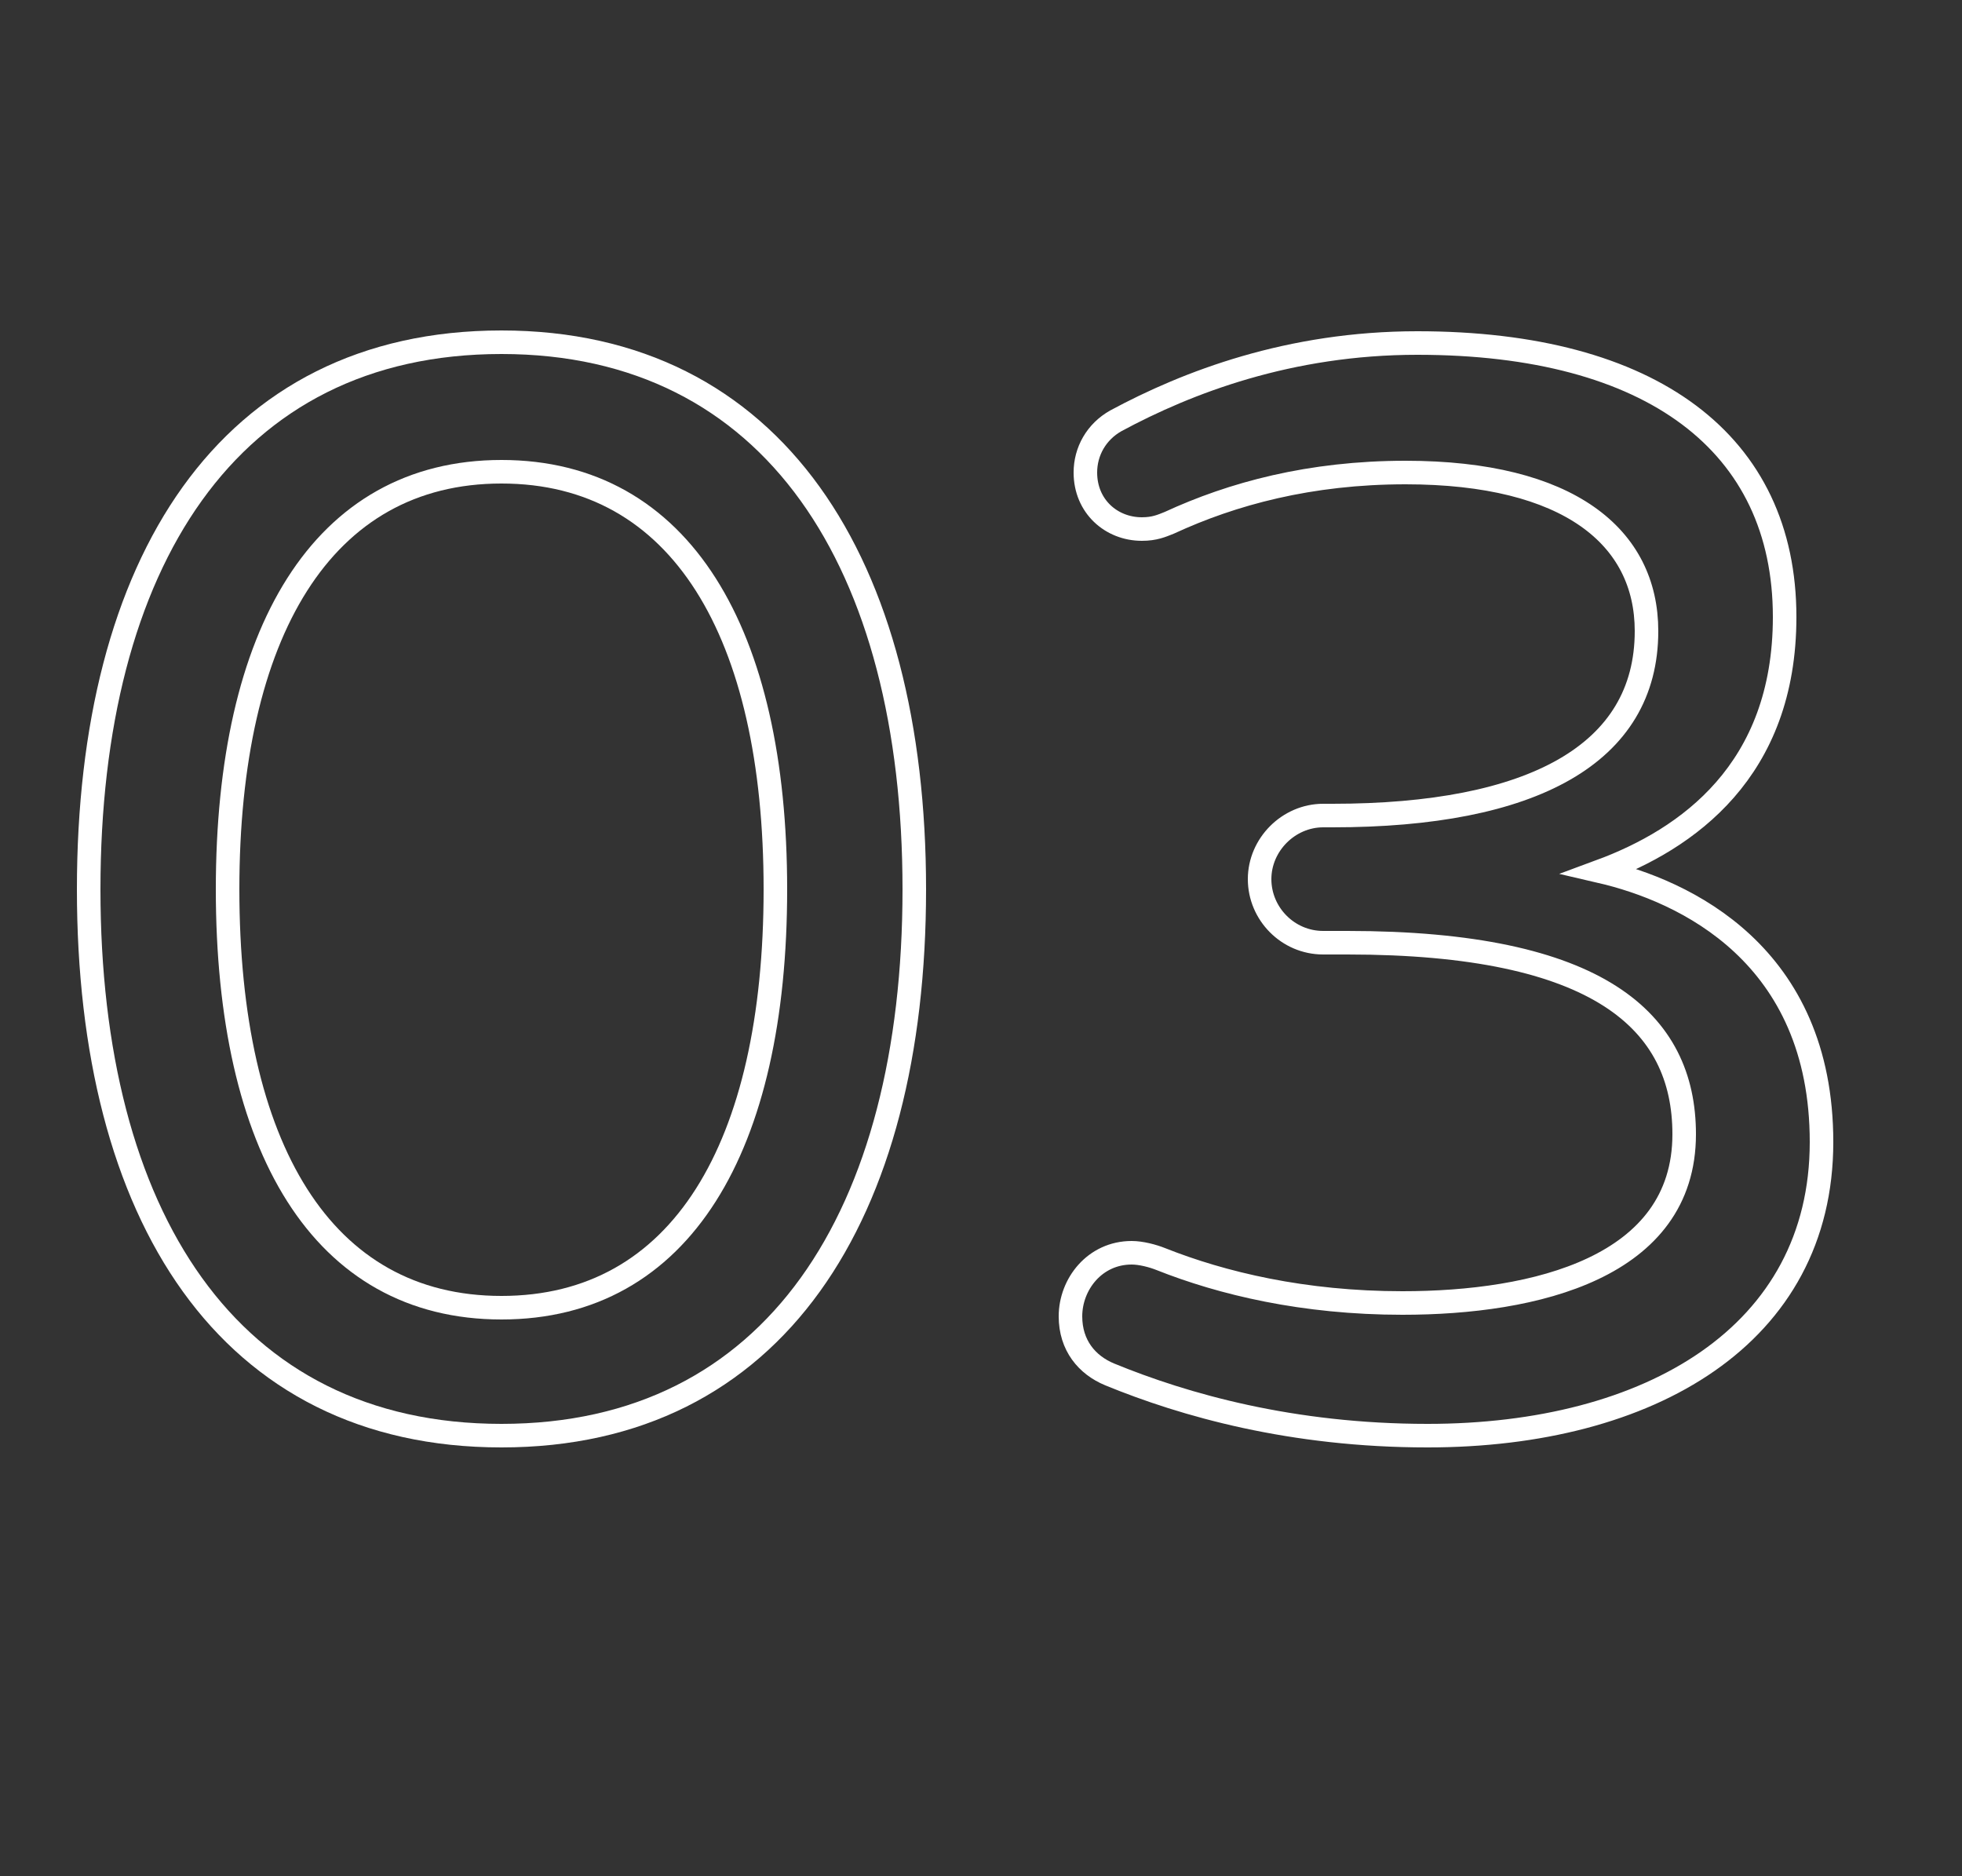
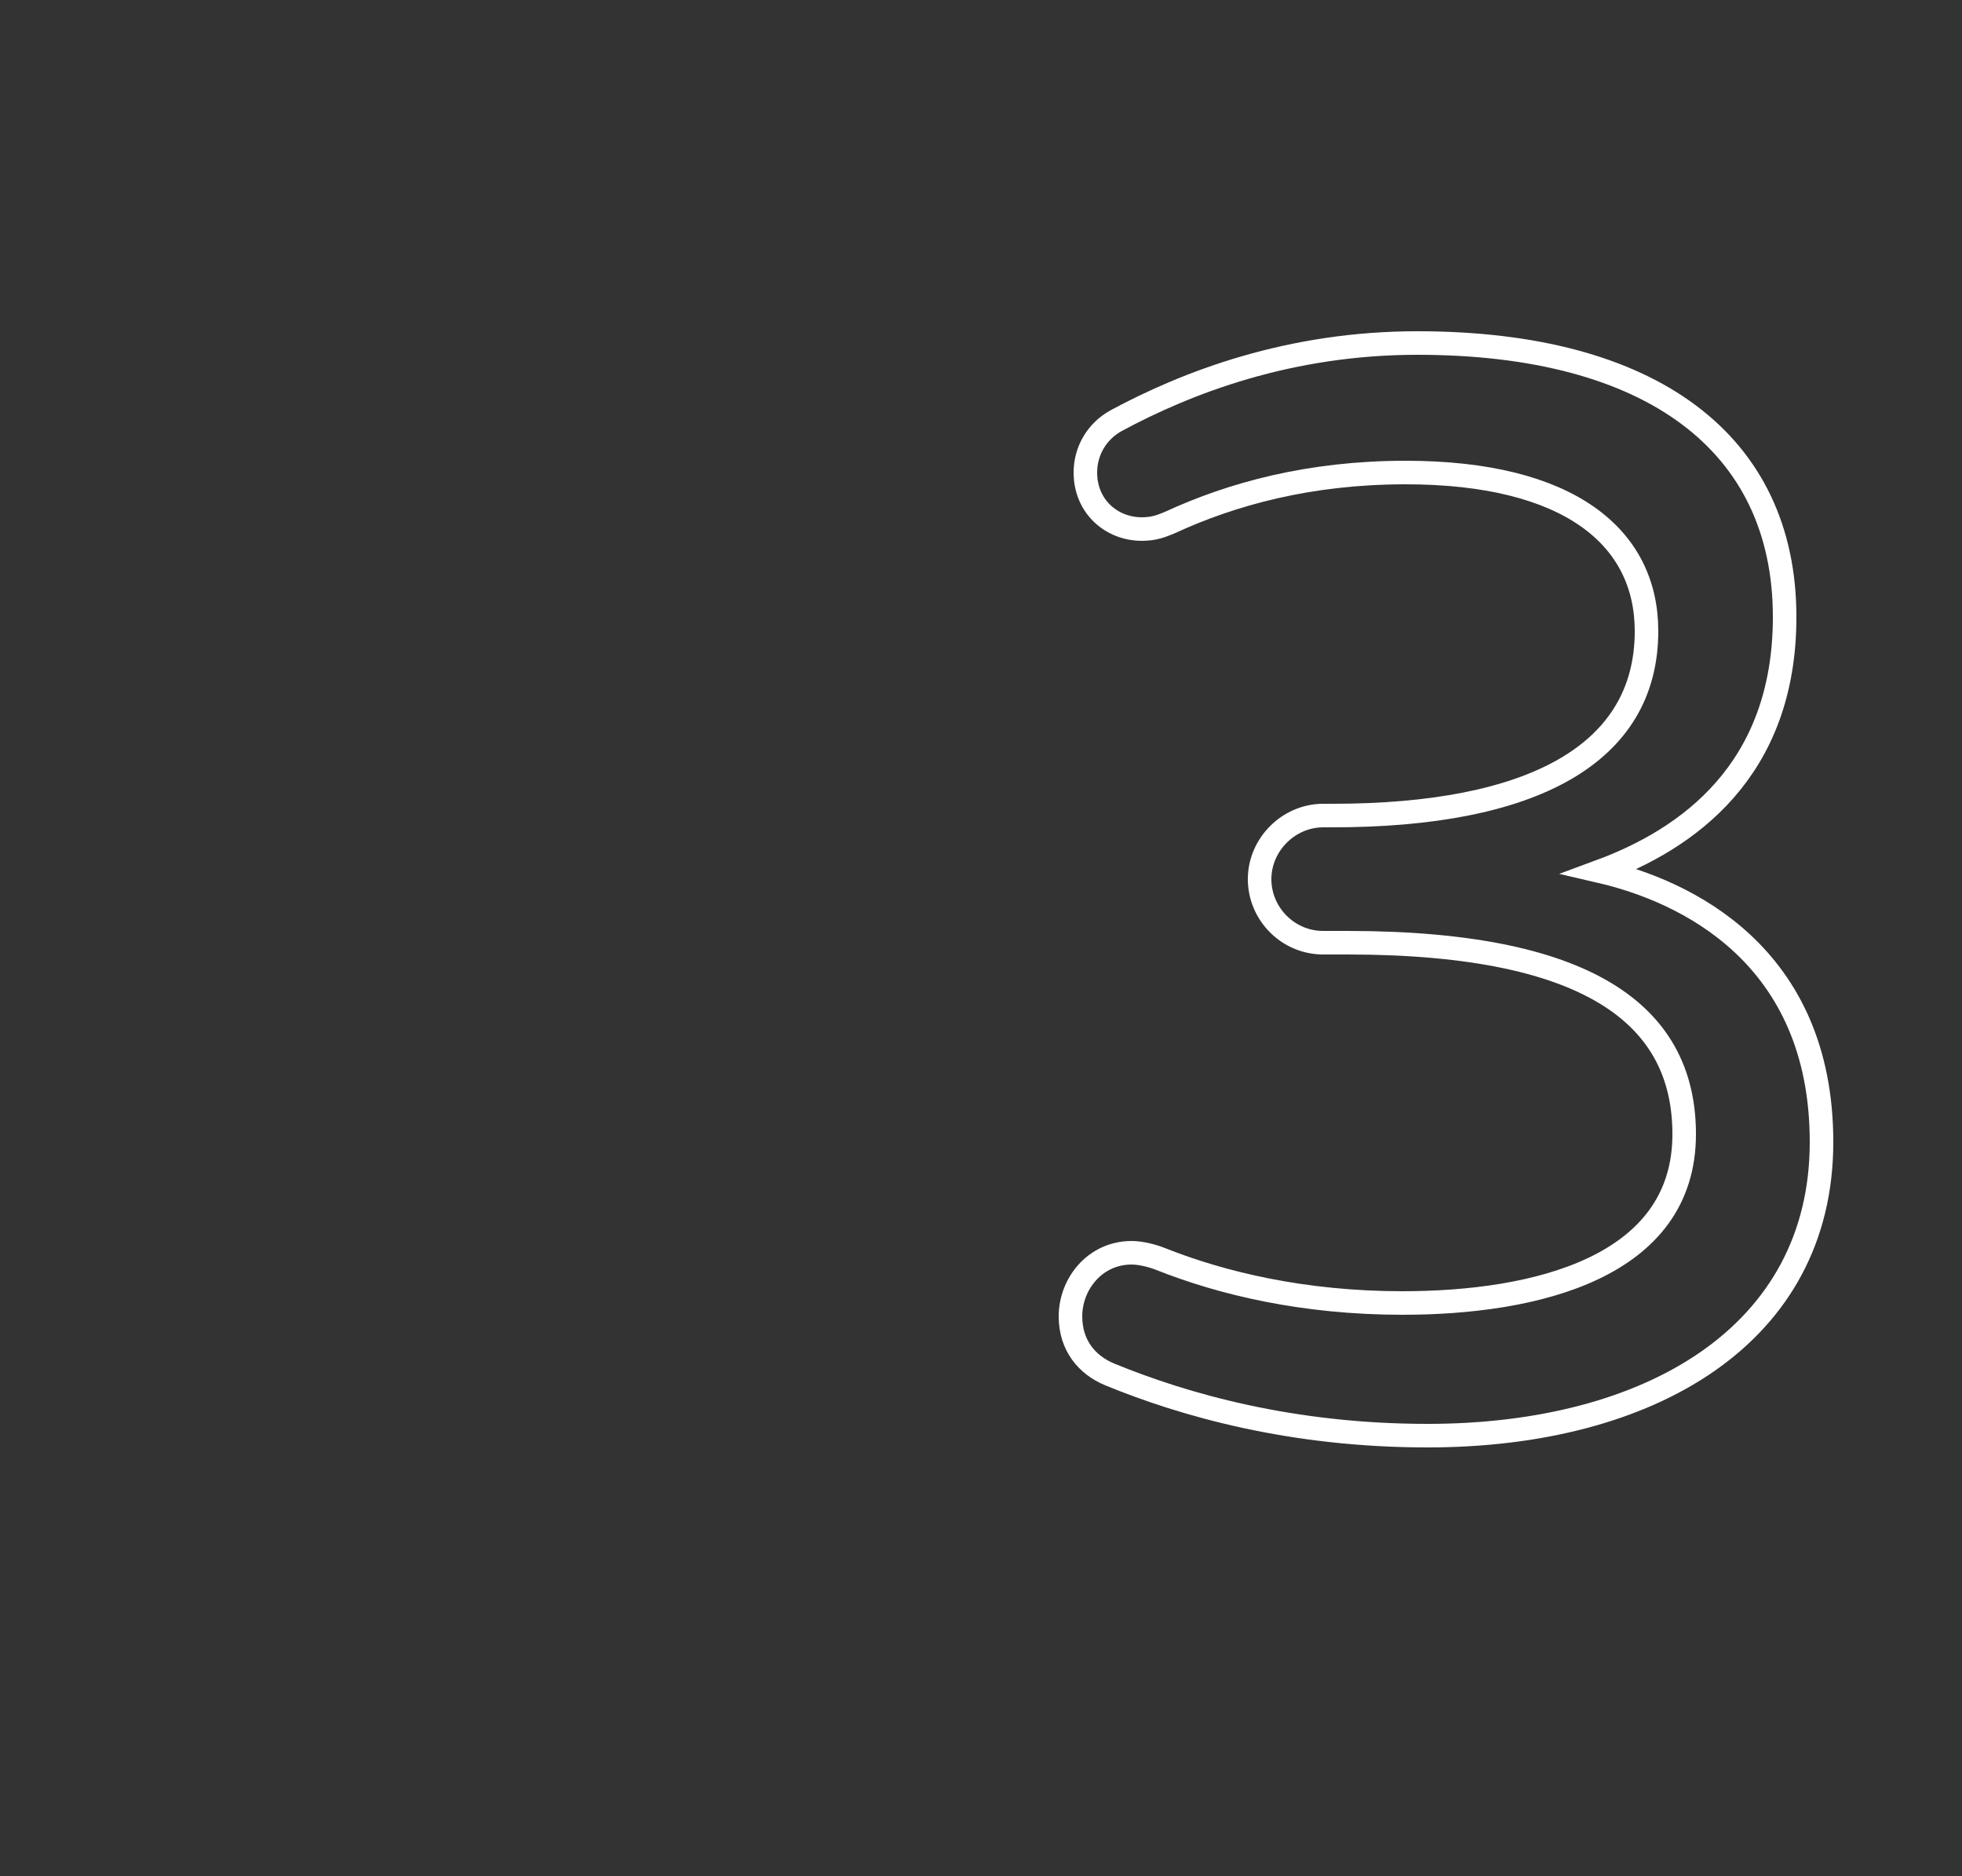
<svg xmlns="http://www.w3.org/2000/svg" version="1.1" id="Ebene_1" x="0px" y="0px" viewBox="0 0 250 239" style="enable-background:new 0 0 250 239;" xml:space="preserve">
  <rect x="0" y="0" width="250" height="239" fill="#333333" stroke="none" />
  <style type="text/css">
	.st0{enable-background:new    ;}
	.st1{fill:none;stroke:#FFFFFF;stroke-width:3;}
</style>
  <g class="st0">
-     <path class="st1" d="M116.5,113.3c0,41.5-17.8,69.6-52.6,69.6c-34.9,0-52.6-28.1-52.6-69.6S29,43.6,63.9,43.6   C98.6,43.6,116.5,71.8,116.5,113.3z M98.8,113.3c0-32.6-12-53.2-34.9-53.2S29,80.7,29,113.3c0,32.8,12,53.3,34.9,53.3   S98.8,146.1,98.8,113.3z" />
    <path class="st1" d="M232.1,145.5c0,24.6-21.9,37.4-50.2,37.4c-17.3,0-31-3.9-40.5-7.8c-2.9-1.2-5-3.7-5-7.4c0-4.1,3.1-8.1,7.8-8.1   c1.2,0,2.7,0.4,3.7,0.8c7.8,3.1,18.2,5.6,30.8,5.6c16.9,0,35.9-4.5,35.9-21.5c0-14.4-10.9-24.4-42.9-24.4h-3.1   c-4.5,0-8.1-3.7-8.1-8.1s3.7-8.1,8.1-8.1h1.2c25.4,0,40-7.8,40-23.5c0-12-9.9-20.2-30.7-20.2c-12.2,0-22.1,2.7-30.1,6.4   c-1,0.4-1.9,0.8-3.5,0.8c-3.9,0-7.2-2.9-7.2-7.2c0-2.7,1.4-5.2,3.9-6.6c9.1-4.9,22.1-9.9,38.4-9.9c29.9,0,46.8,12.8,46.8,34.9   c0,19.6-12.4,28.3-23.5,32.4C214.7,113.5,232.1,121.6,232.1,145.5z" />
  </g>
</svg>